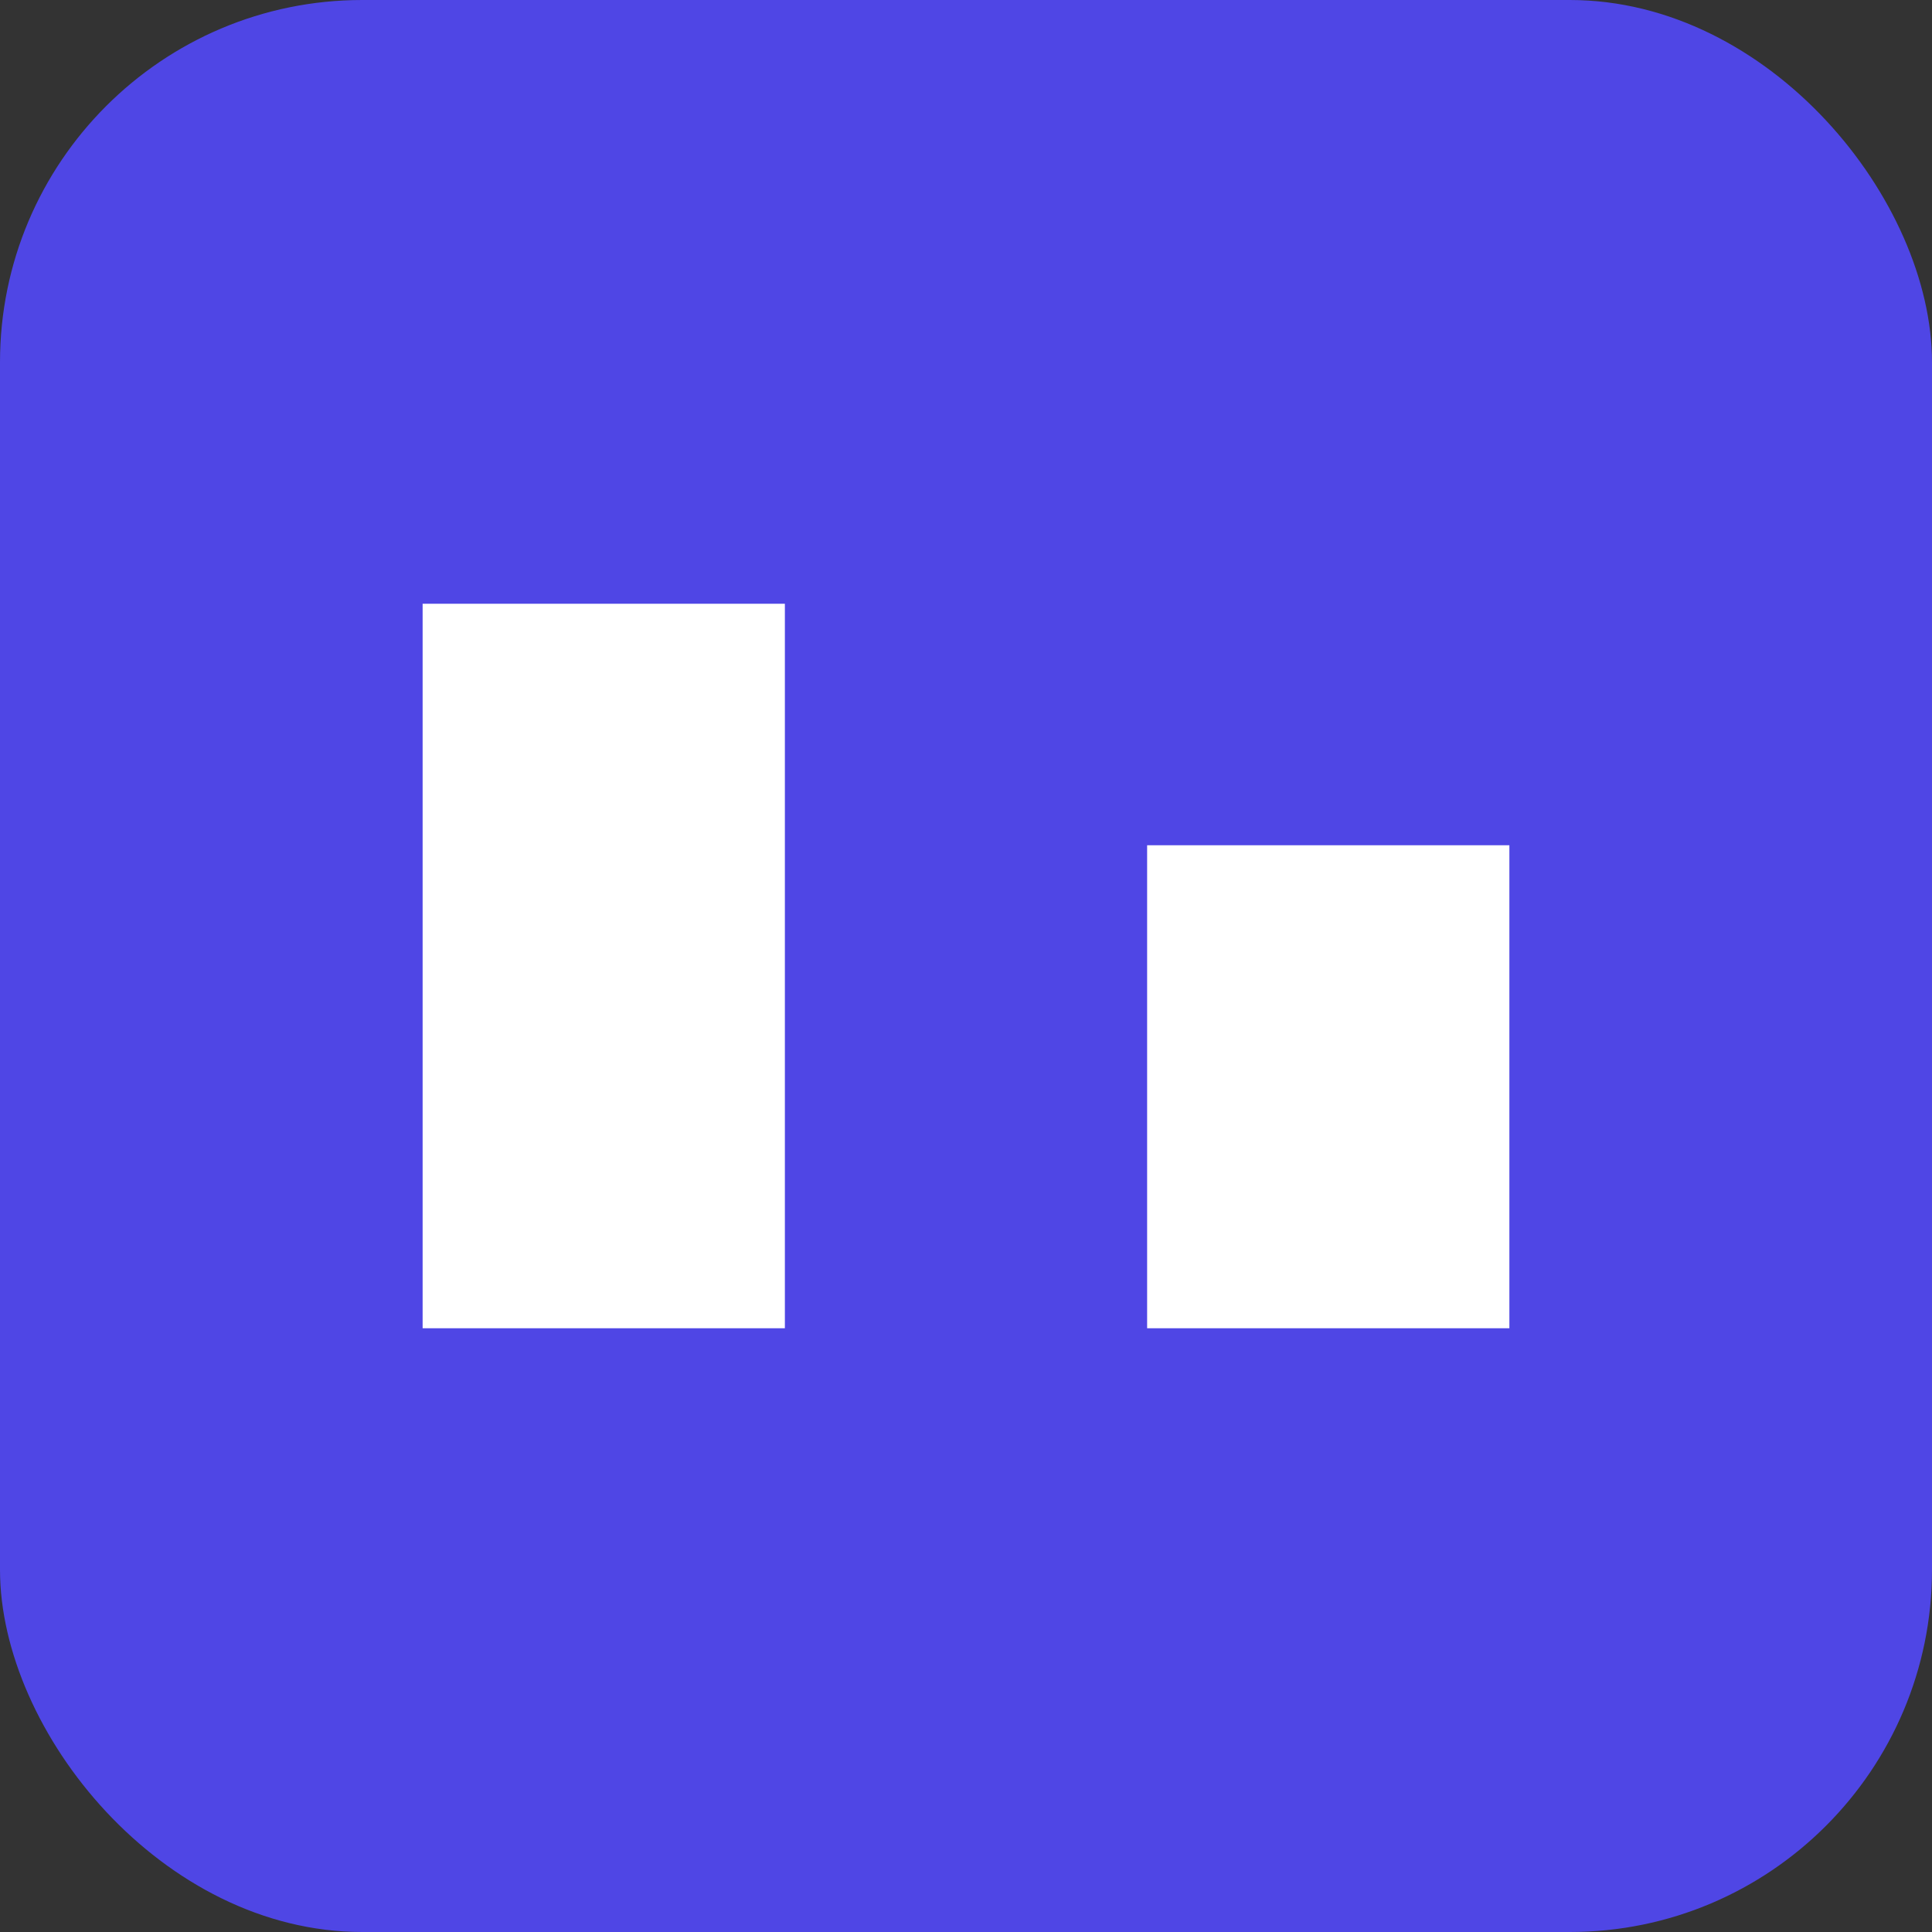
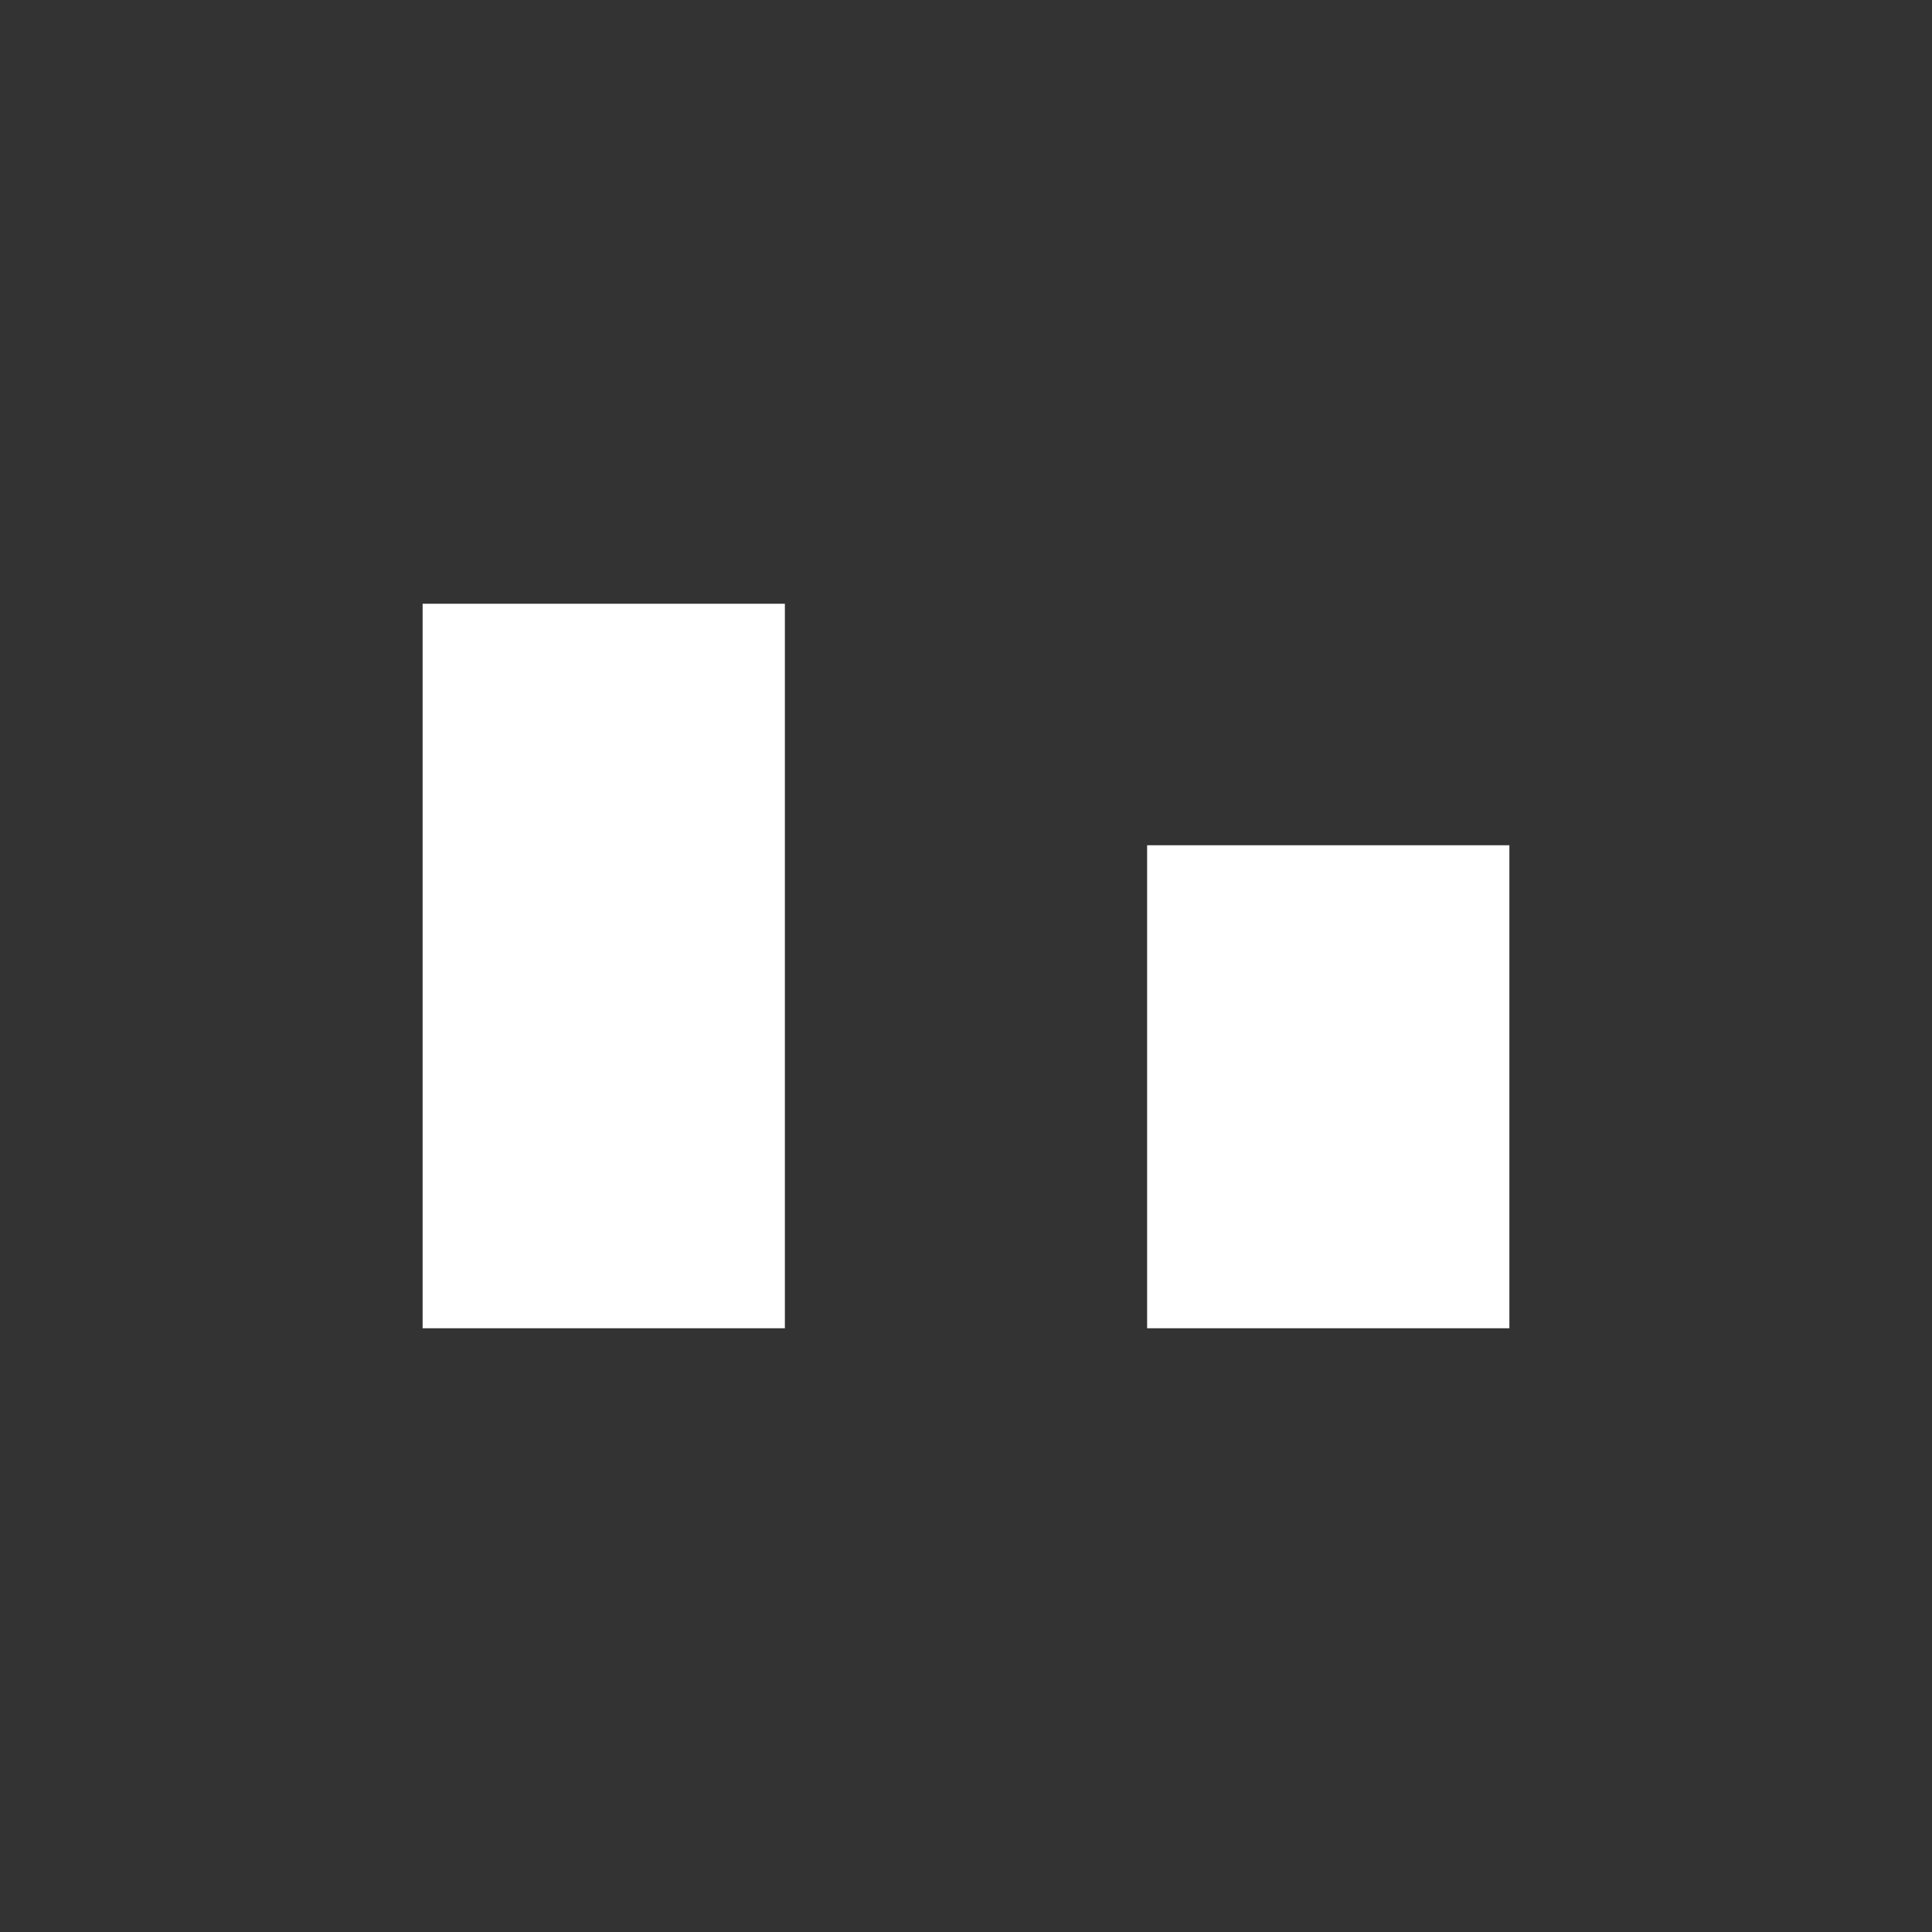
<svg xmlns="http://www.w3.org/2000/svg" viewBox="0 0 64 64">
  <rect x="0" y="0" width="64" height="64" fill="#333333" stroke="none" />
-   <rect width="64" height="64" rx="12" fill="#4f46e5" />
  <path d="M14 44h12V20H14v24zm24 0h12V28H38v16z" fill="white" />
</svg>